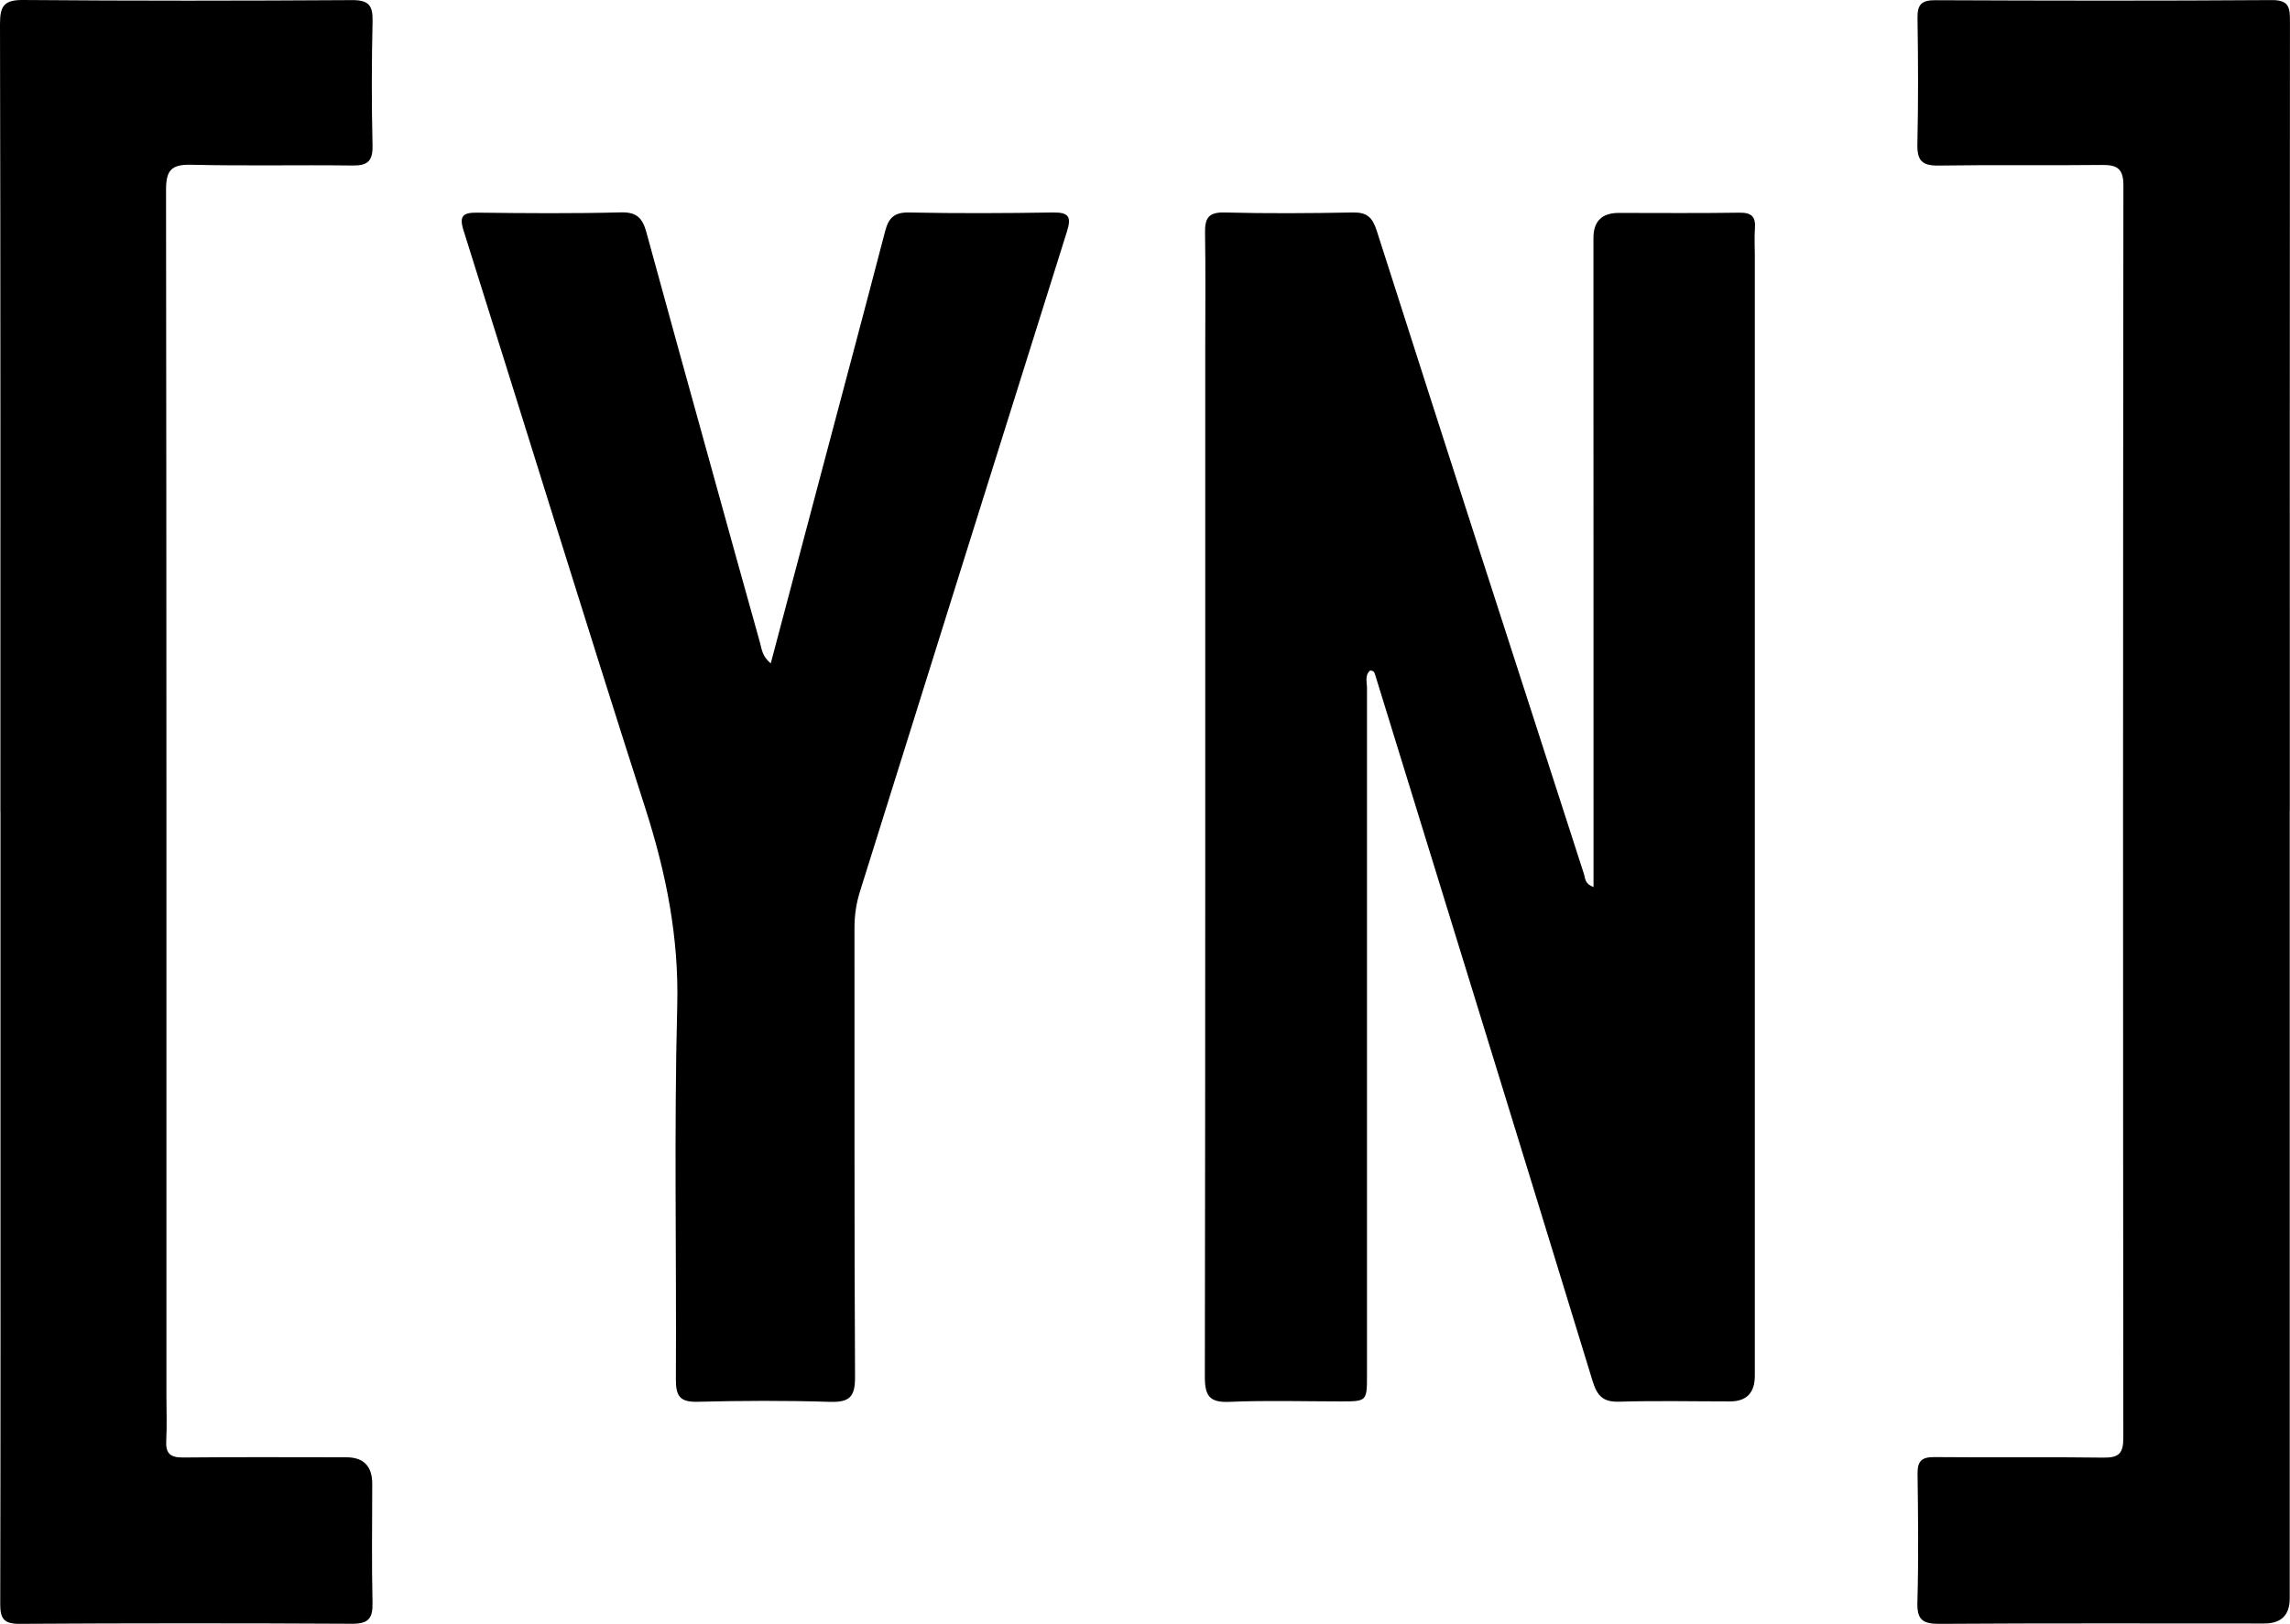
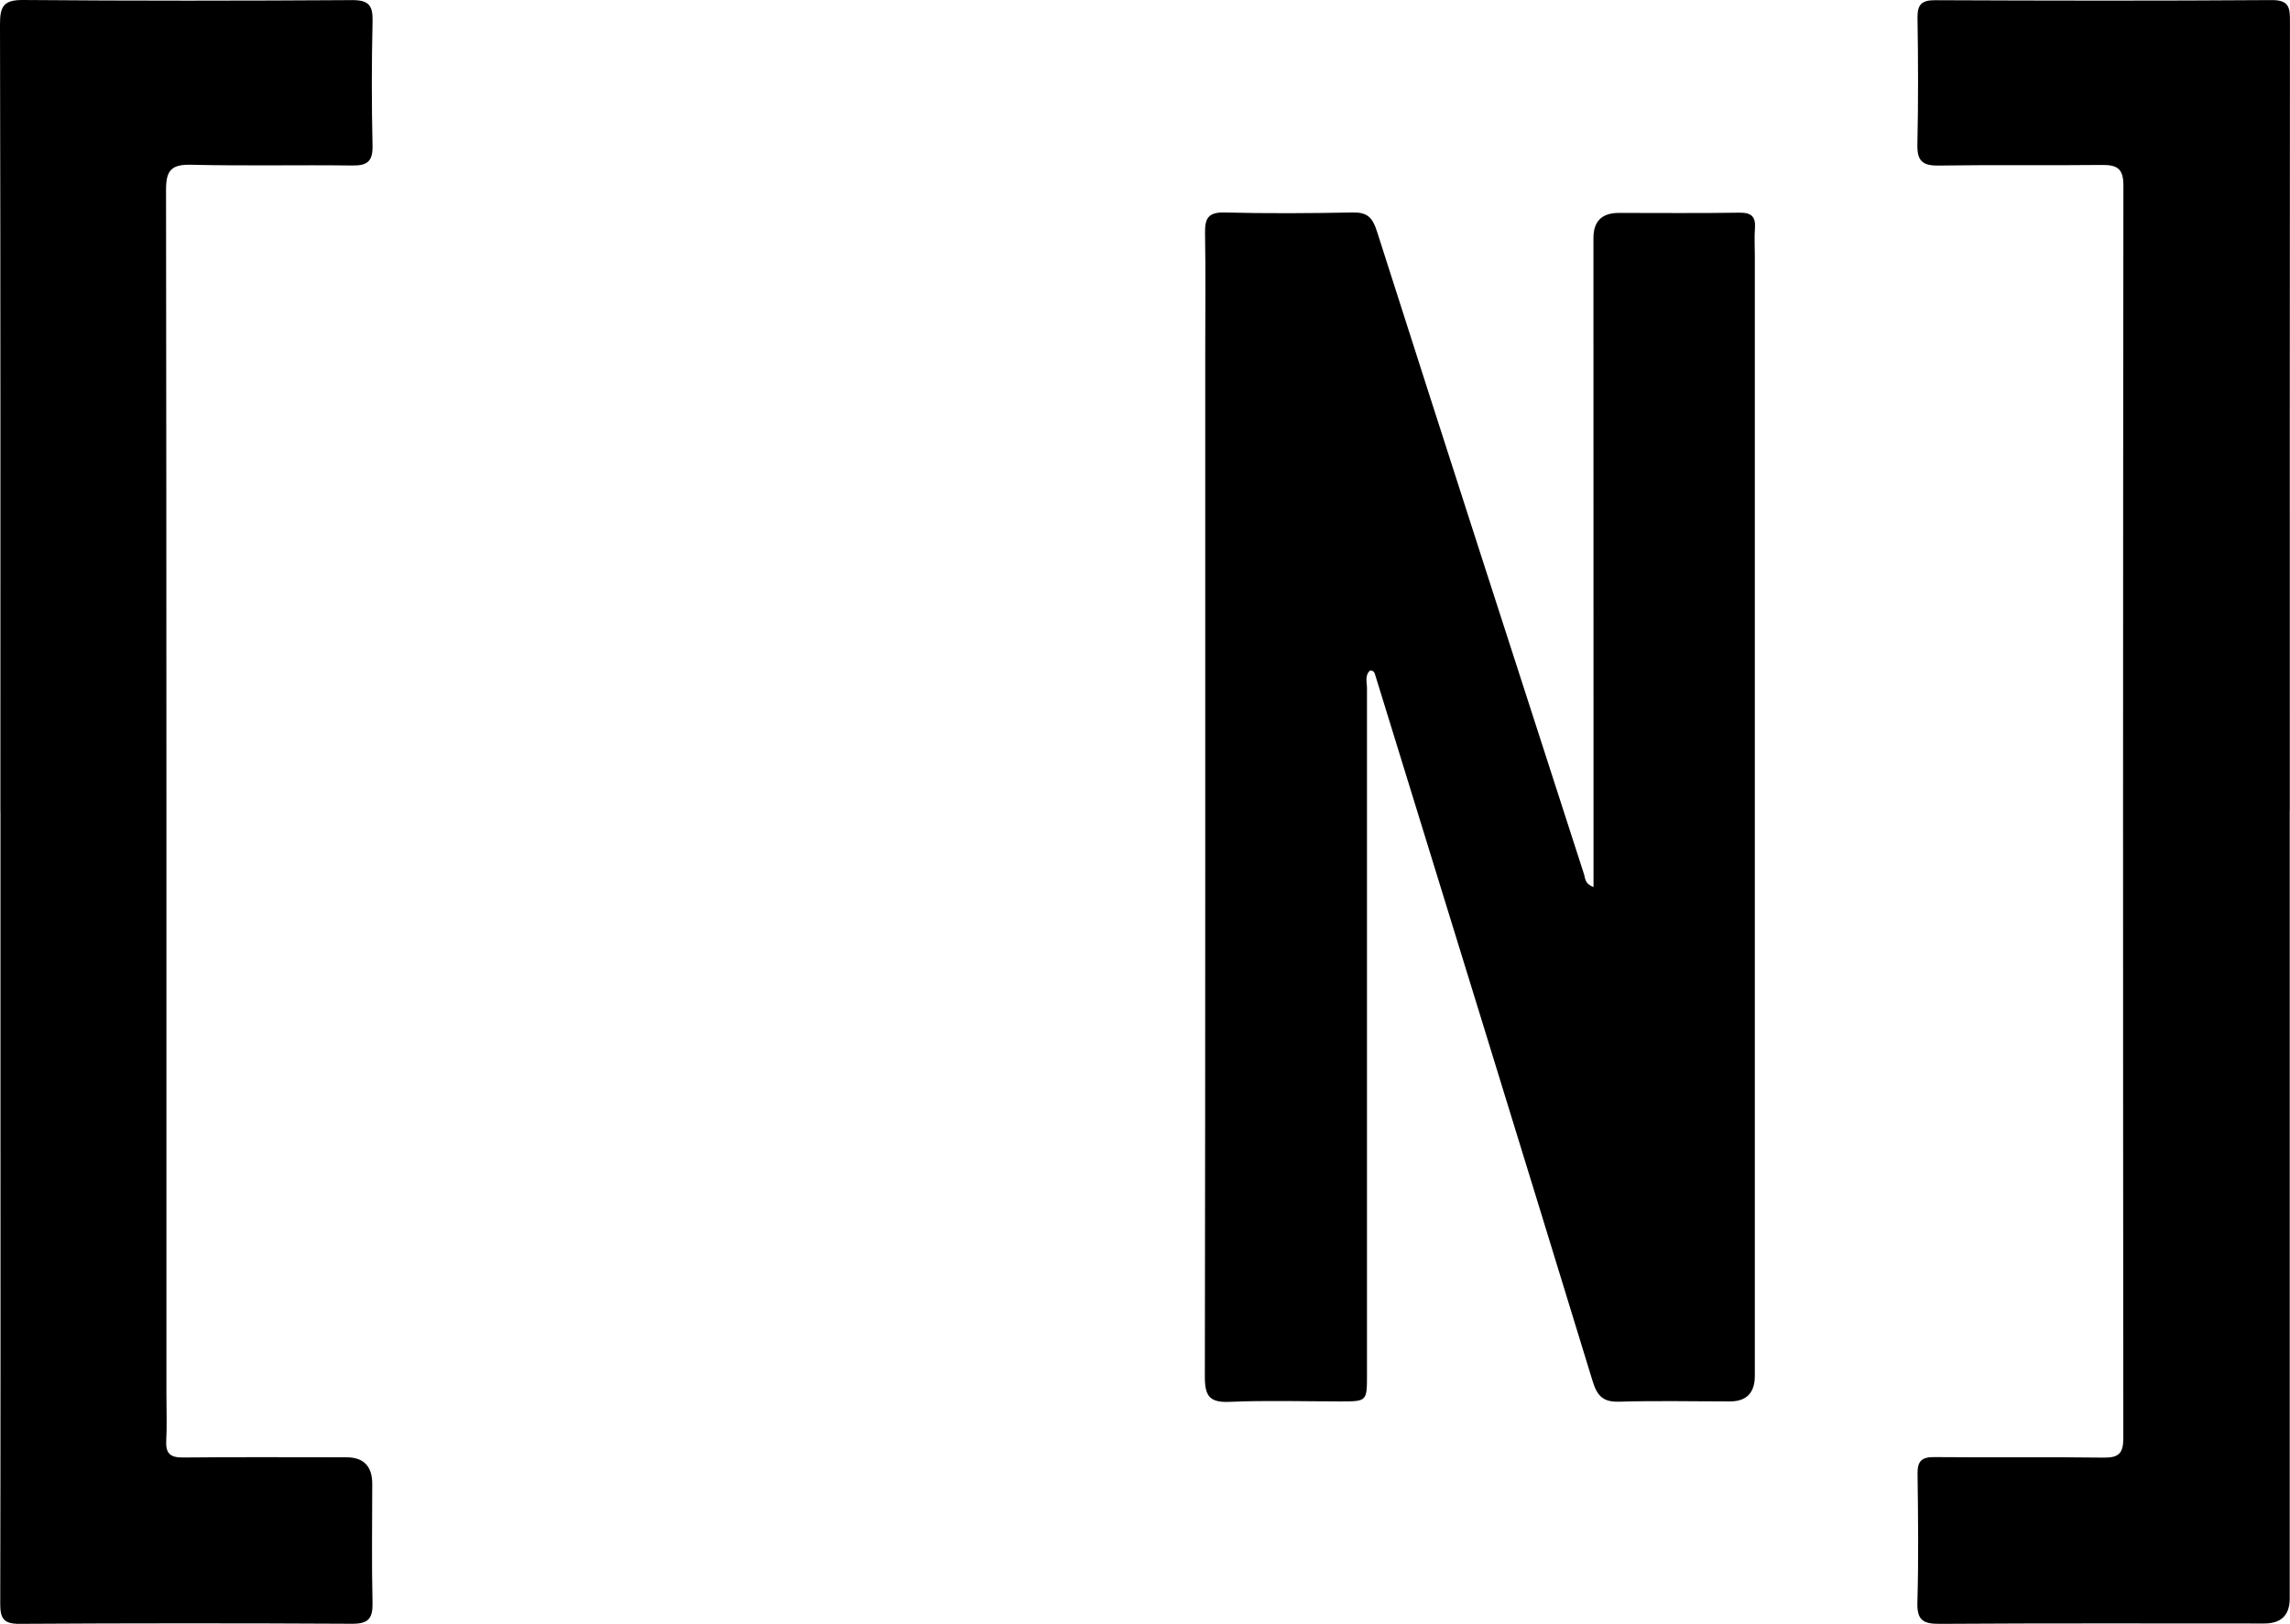
<svg xmlns="http://www.w3.org/2000/svg" id="Laag_1" viewBox="0 0 575.69 408.25">
  <path d="m400.6,223.02c0-5.48,0-10.5,0-15.51,0-49.22-.01-98.45-.02-147.67q0-6.3,6.34-6.31c10.11,0,20.21.1,30.32-.06,3.01-.05,4.16.94,3.94,3.91-.17,2.27-.03,4.56-.03,6.84,0,93.88,0,187.77,0,281.65q0,6.45-6.25,6.45c-9.29,0-18.59-.21-27.87.07-4.08.12-5.53-1.5-6.67-5.21-18.11-59.14-36.37-118.24-54.6-177.35-.19-.61-.3-1.29-1.35-1.24-1.36,1.21-.76,2.93-.76,4.43-.02,57.54,0,115.07,0,172.61,0,6.69-.02,6.69-6.65,6.69-9.29,0-18.59-.29-27.87.11-5.05.22-6.25-1.44-6.24-6.33.14-86.06.1-172.12.1-258.18,0-9.78.11-19.56-.05-29.34-.06-3.6.74-5.26,4.88-5.16,10.75.28,21.51.2,32.27,0,3.56-.07,4.92,1.19,6.03,4.64,17.24,53.96,34.68,107.85,52.1,161.75.32.99.12,2.34,2.38,3.21Z" />
  <path d="m575.62,203.82c0,66.01,0,132.02,0,198.03q0,6.3-6.41,6.3c-27.22,0-54.44-.09-81.66.09-4.24.03-5.66-1.06-5.53-5.45.31-10.75.18-21.51.04-32.27-.04-3.17,1-4.23,4.22-4.2,14.18.14,28.36-.07,42.54.13,3.86.05,4.98-1.1,4.97-4.97-.09-104.96-.09-209.93.02-314.89,0-4.3-1.66-5.16-5.45-5.12-13.69.16-27.38-.06-41.07.15-4.09.06-5.36-1.28-5.27-5.33.24-10.59.2-21.19.03-31.78-.05-3.41,1.06-4.48,4.47-4.46,28.2.12,56.39.17,84.59-.03,4.4-.03,4.57,1.96,4.57,5.29-.06,66.17-.04,132.35-.04,198.52h-.02Z" />
  <path d="m.1,204.1C.1,138.09.15,72.08,0,6.06-.01,1.49,1.02-.04,5.83,0c27.54.23,55.09.2,82.64.03,4.15-.03,5.28,1.26,5.19,5.25-.24,10.43-.25,20.87-.01,31.29.09,3.9-1.2,5.09-5.04,5.04-13.53-.18-27.06.14-40.58-.19-5.02-.12-6.3,1.46-6.29,6.36.13,101.06.1,202.11.1,303.17,0,3.75.15,7.51-.05,11.24-.17,3.18.98,4.26,4.2,4.23,13.69-.14,27.38-.05,41.07-.05q6.52,0,6.52,6.69c0,9.94-.17,19.89.07,29.83.1,3.98-1.02,5.36-5.17,5.33-27.87-.15-55.74-.15-83.62.02-4.07.03-4.81-1.5-4.8-5.13.1-43.19.06-86.39.06-129.58,0-23.15,0-46.29,0-69.44h-.02Z" />
-   <path d="m193.76,166.78c4.33-16.34,8.49-32.06,12.66-47.77,5.38-20.3,10.81-40.58,16.1-60.9.87-3.33,2.29-4.77,6.01-4.69,12.05.25,24.12.19,36.18,0,4-.06,4.68,1.08,3.5,4.83-17.4,55.27-34.69,110.58-52.02,165.87-.94,2.99-1.38,5.98-1.38,9.12.04,37.65-.07,75.3.14,112.94.03,5.04-1.43,6.4-6.33,6.25-11.07-.35-22.17-.3-33.24-.02-4.38.11-5.49-1.35-5.47-5.6.17-31.29-.47-62.6.34-93.87.45-17.28-2.79-33.43-8.01-49.7-15.51-48.35-30.45-96.88-45.71-145.31-1.17-3.7-.11-4.51,3.46-4.47,12.06.15,24.12.24,36.18-.07,4.01-.1,5.39,1.59,6.32,4.99,5.26,19.31,10.63,38.59,15.97,57.89,4.17,15.06,8.33,30.12,12.56,45.17.46,1.63.53,3.52,2.75,5.35Z" />
</svg>